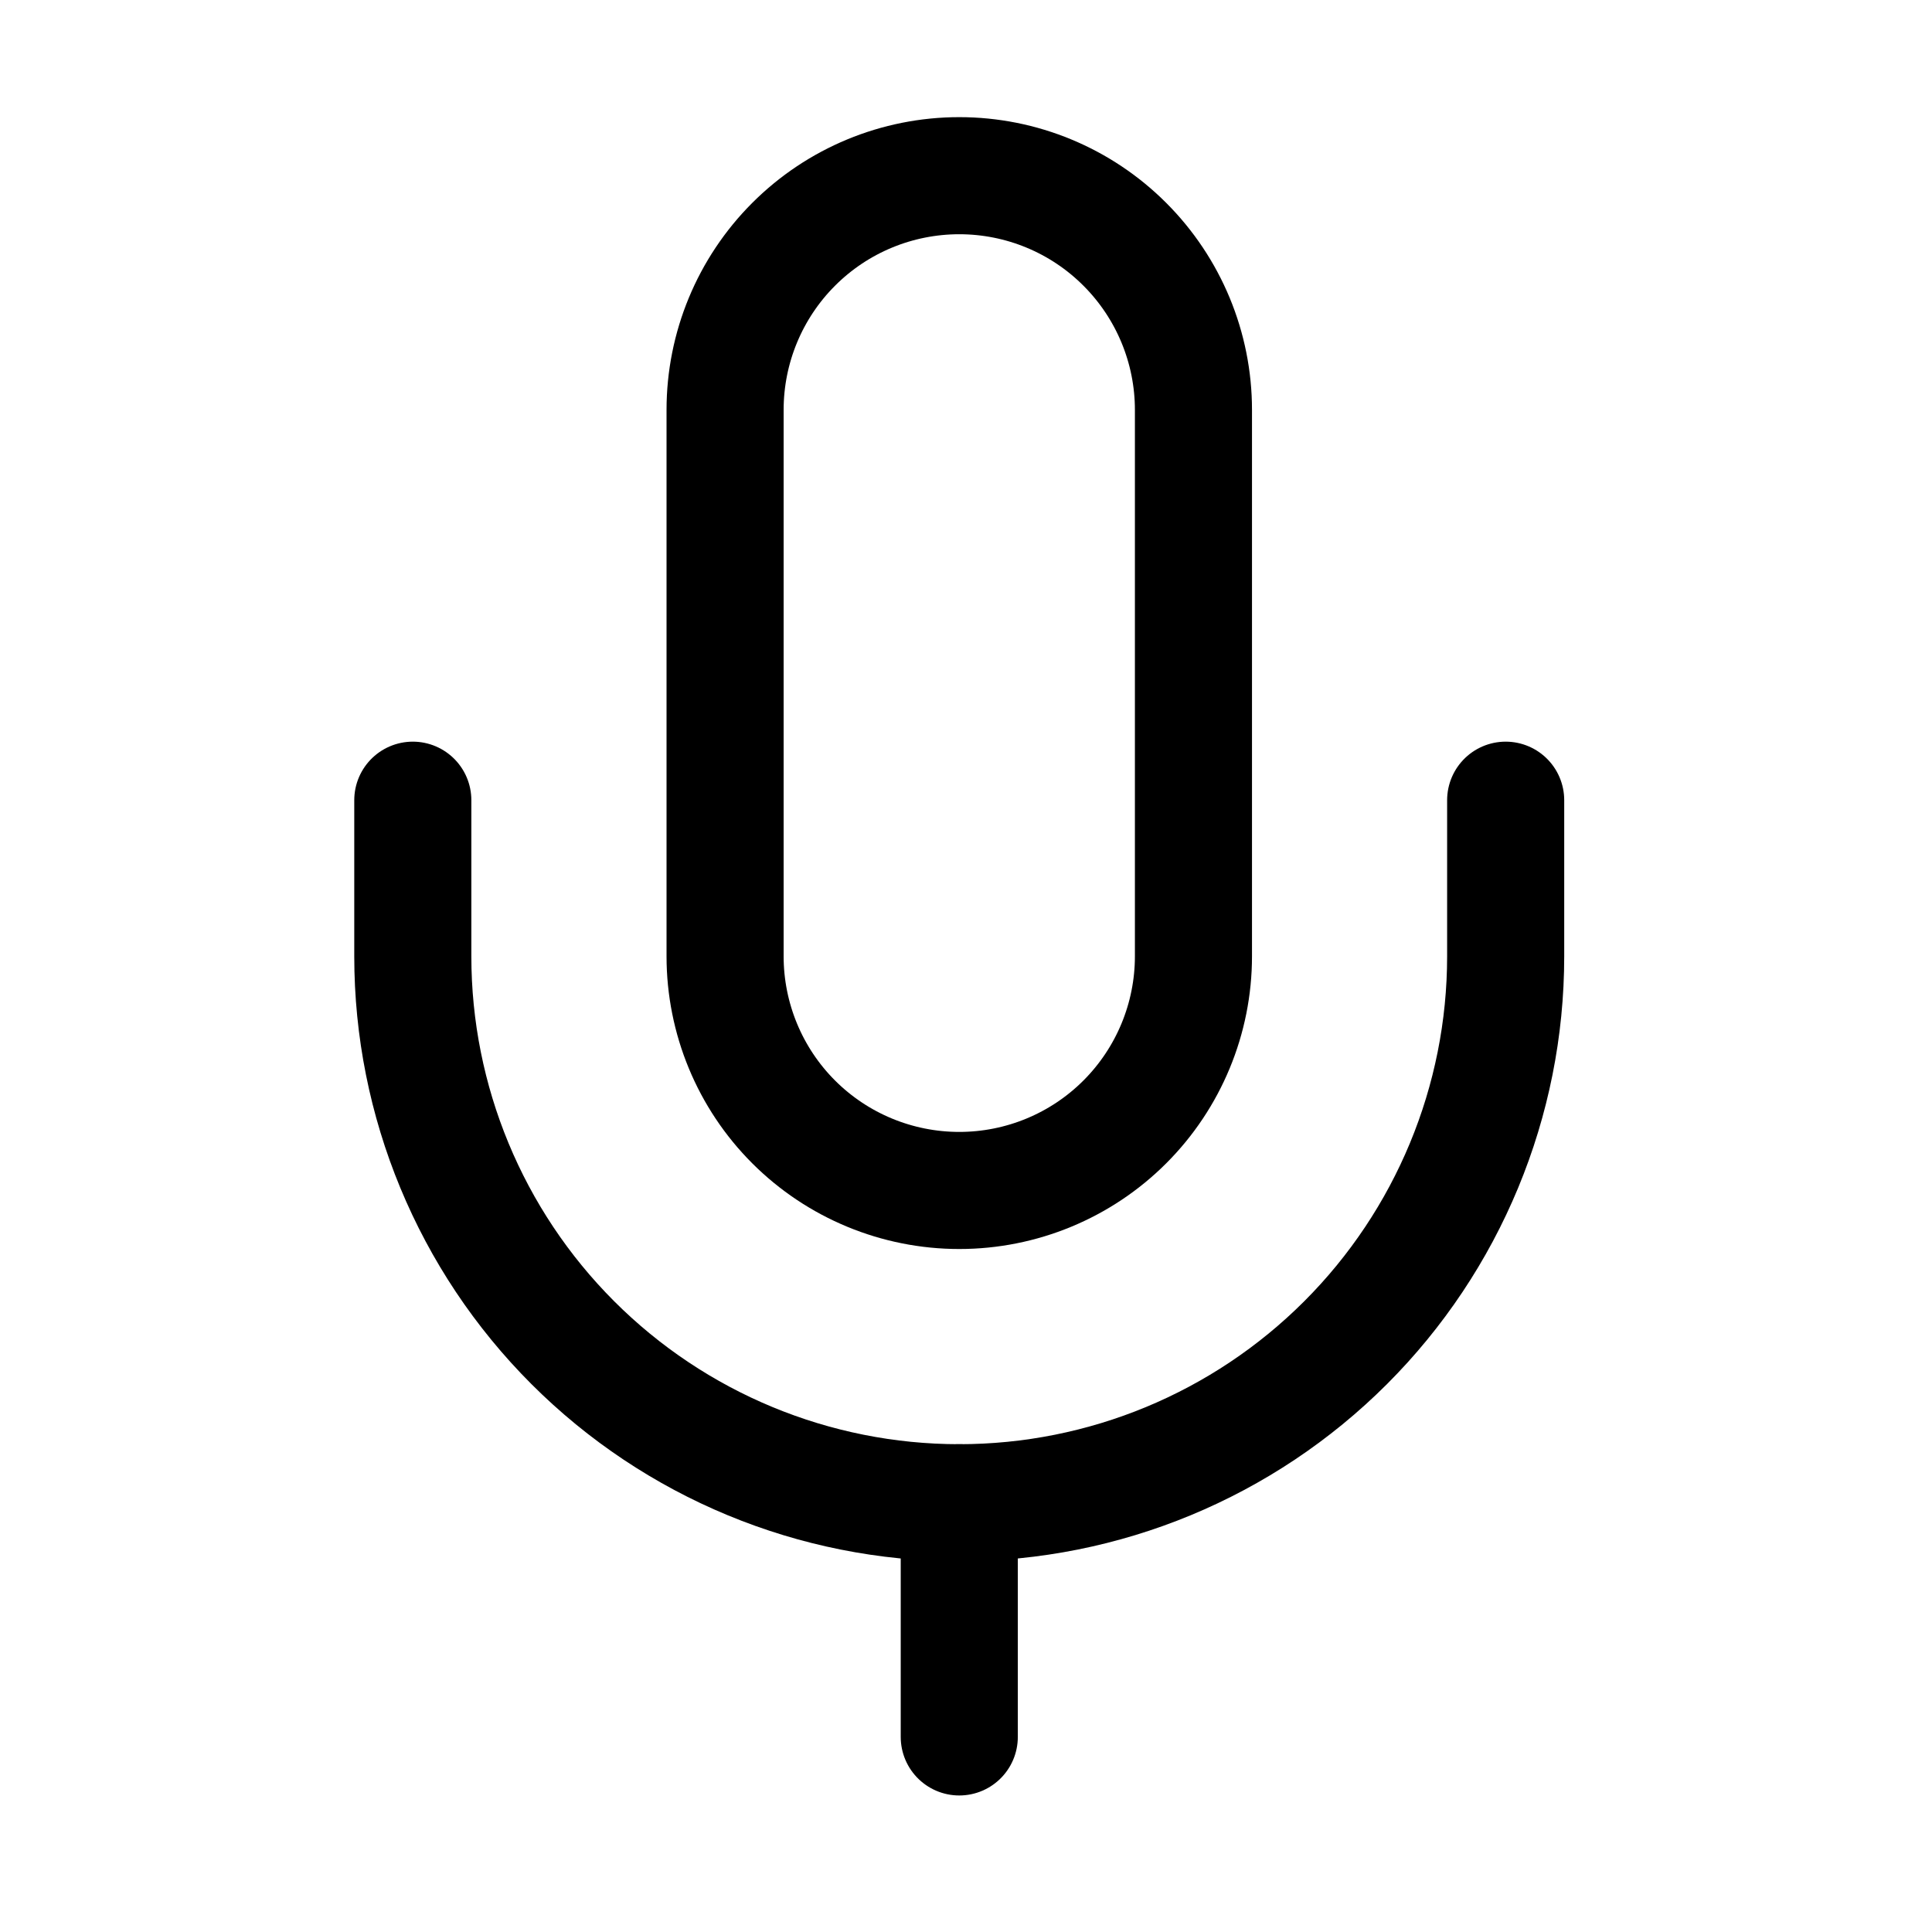
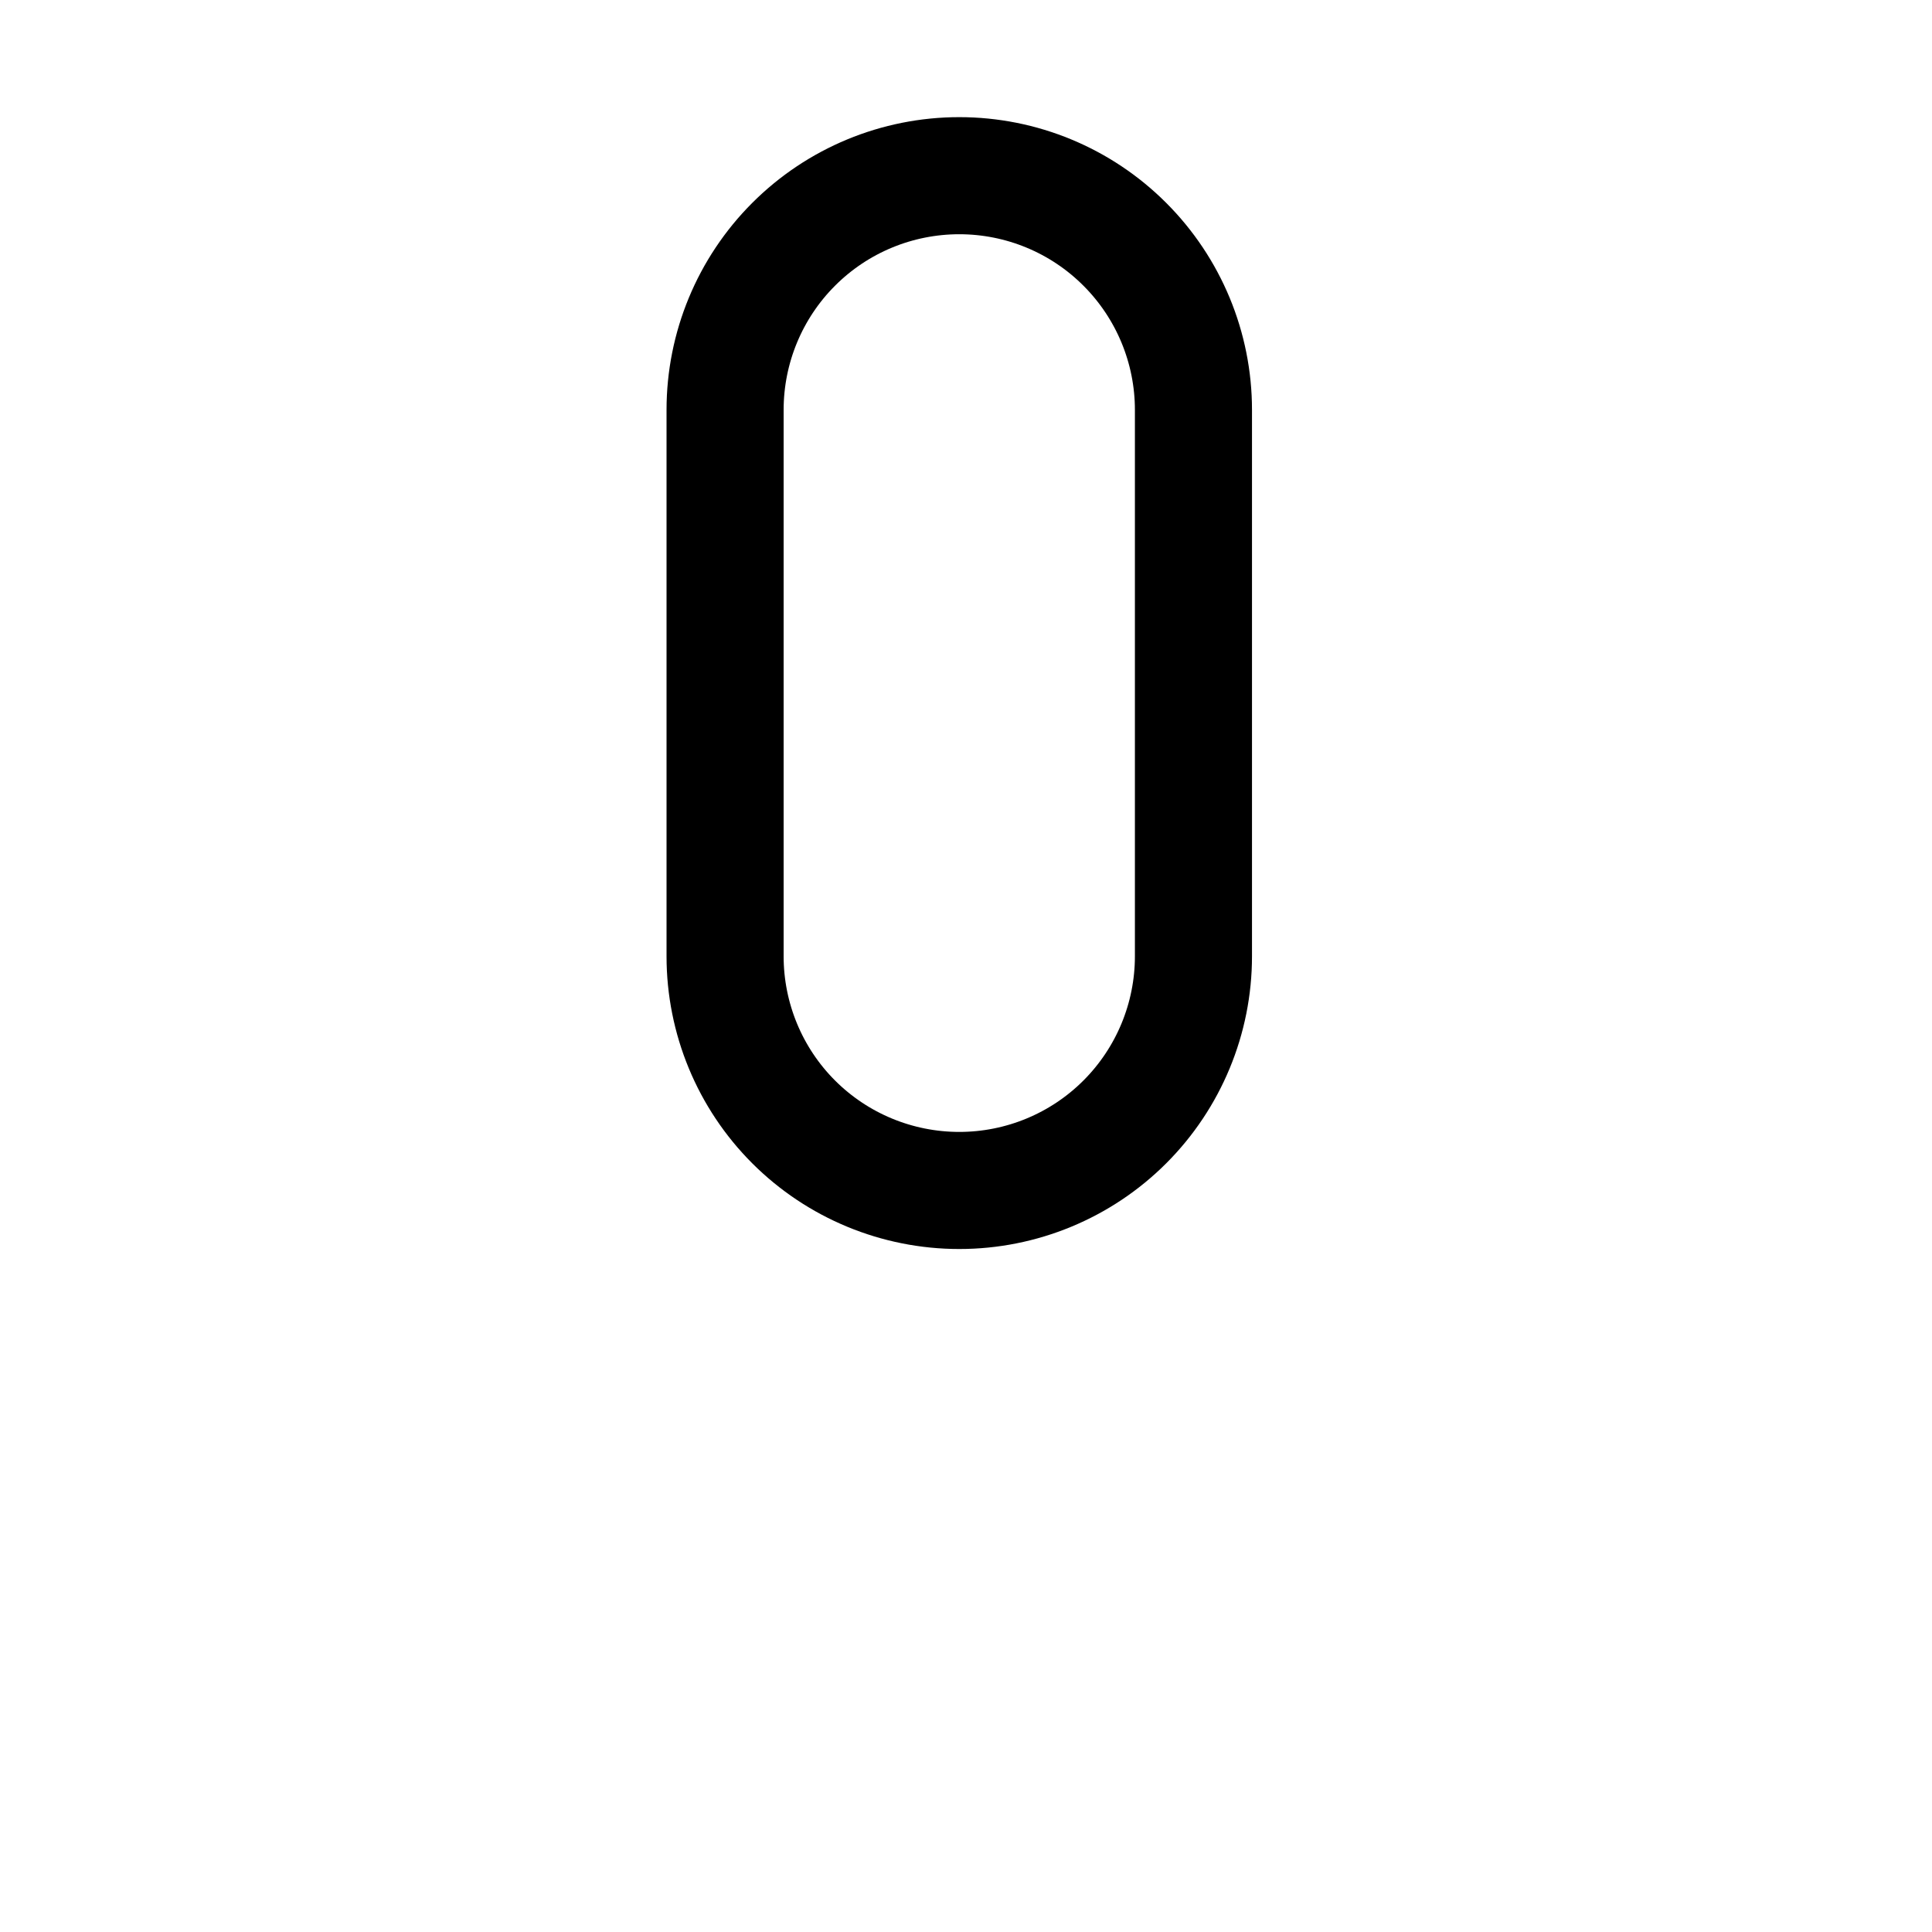
<svg xmlns="http://www.w3.org/2000/svg" fill="none" viewBox="0 0 33 33" height="33" width="33">
  <path stroke-linejoin="round" stroke-linecap="round" stroke-width="2" stroke="black" d="M16.385 3.001C15.324 3.001 14.306 3.422 13.556 4.173C12.806 4.923 12.385 5.94 12.385 7.001V16.334C12.385 17.395 12.806 18.413 13.556 19.163C14.306 19.913 15.324 20.334 16.385 20.334C17.446 20.334 18.463 19.913 19.213 19.163C19.963 18.413 20.385 17.395 20.385 16.334V7.001C20.385 5.94 19.963 4.923 19.213 4.173C18.463 3.422 17.446 3.001 16.385 3.001Z" />
-   <path stroke-linejoin="round" stroke-linecap="round" stroke-width="2" stroke="black" d="M25.718 13.668V16.335C25.718 18.81 24.734 21.184 22.984 22.934C21.233 24.685 18.86 25.668 16.384 25.668C13.909 25.668 11.535 24.685 9.784 22.934C8.034 21.184 7.051 18.81 7.051 16.335V13.668" />
-   <path stroke-linejoin="round" stroke-linecap="round" stroke-width="2" stroke="black" d="M16.385 25.668V29.668" />
</svg>